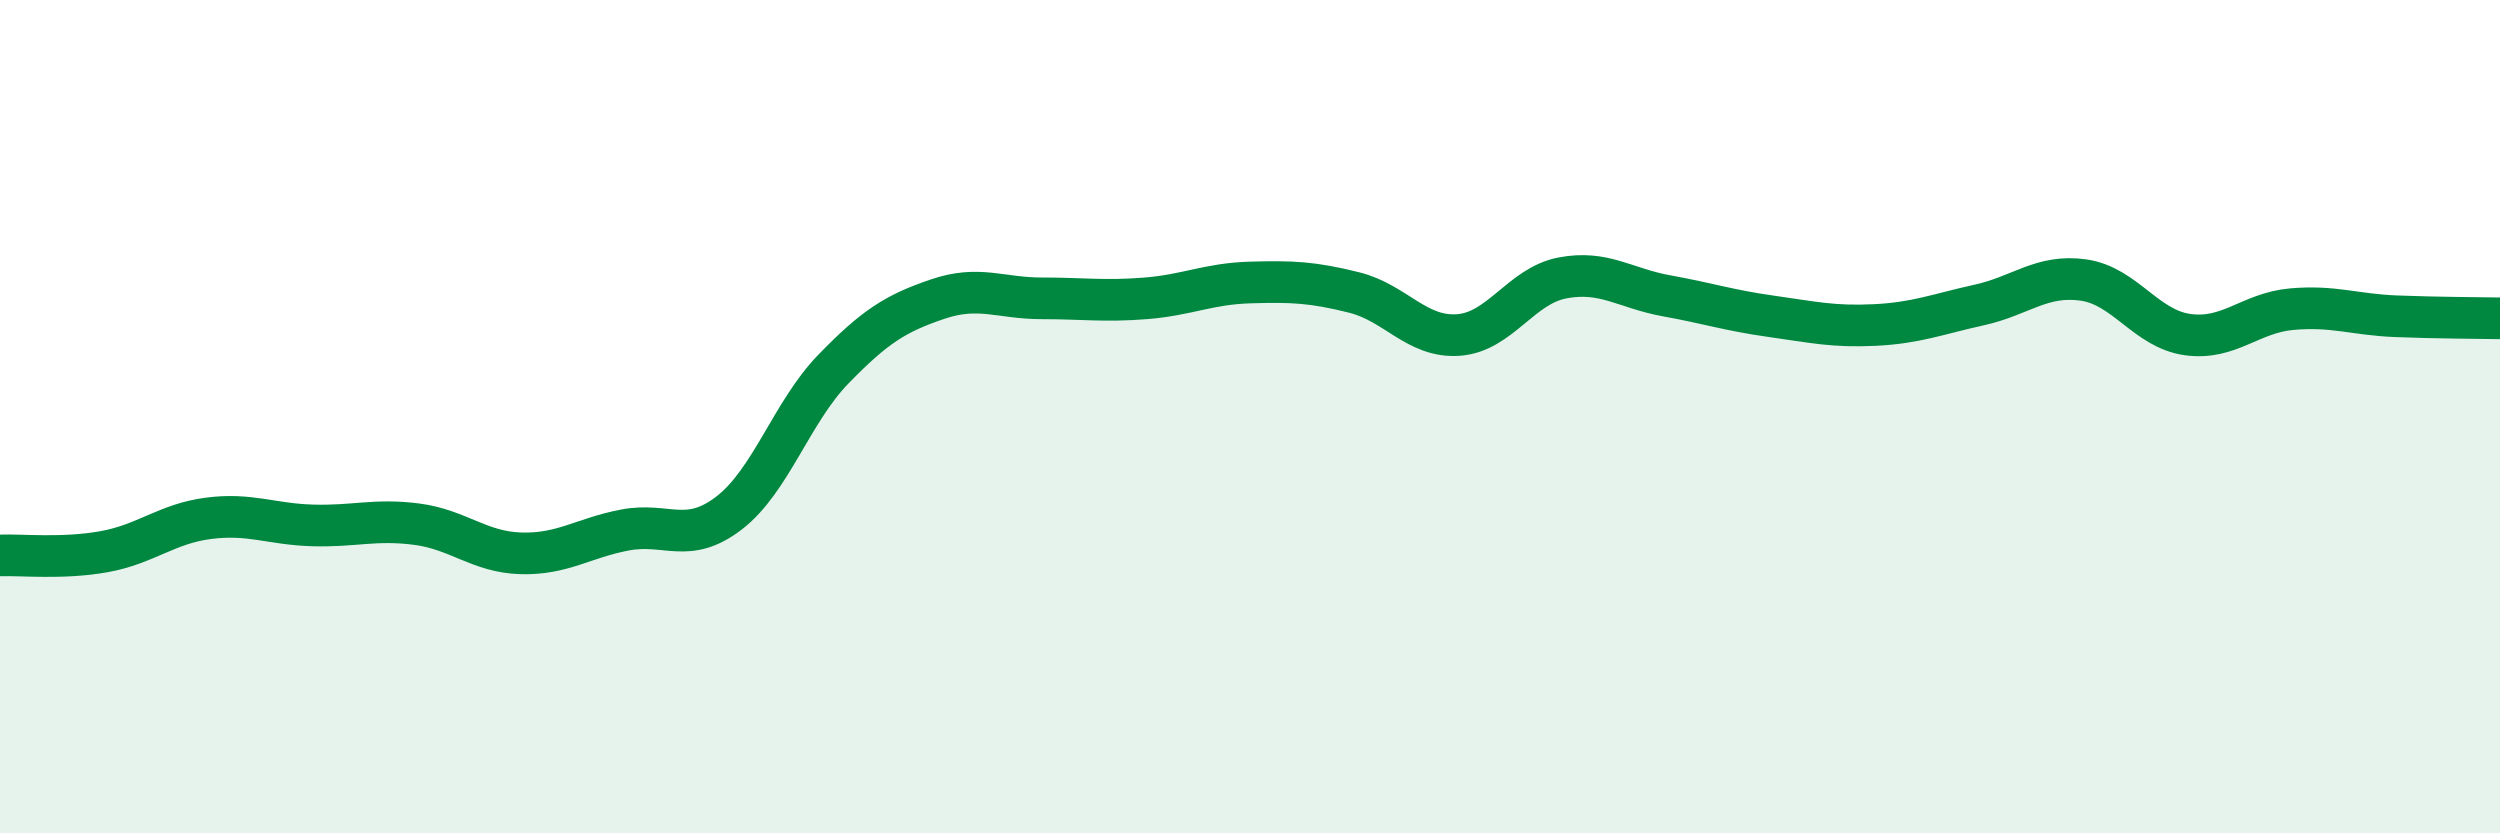
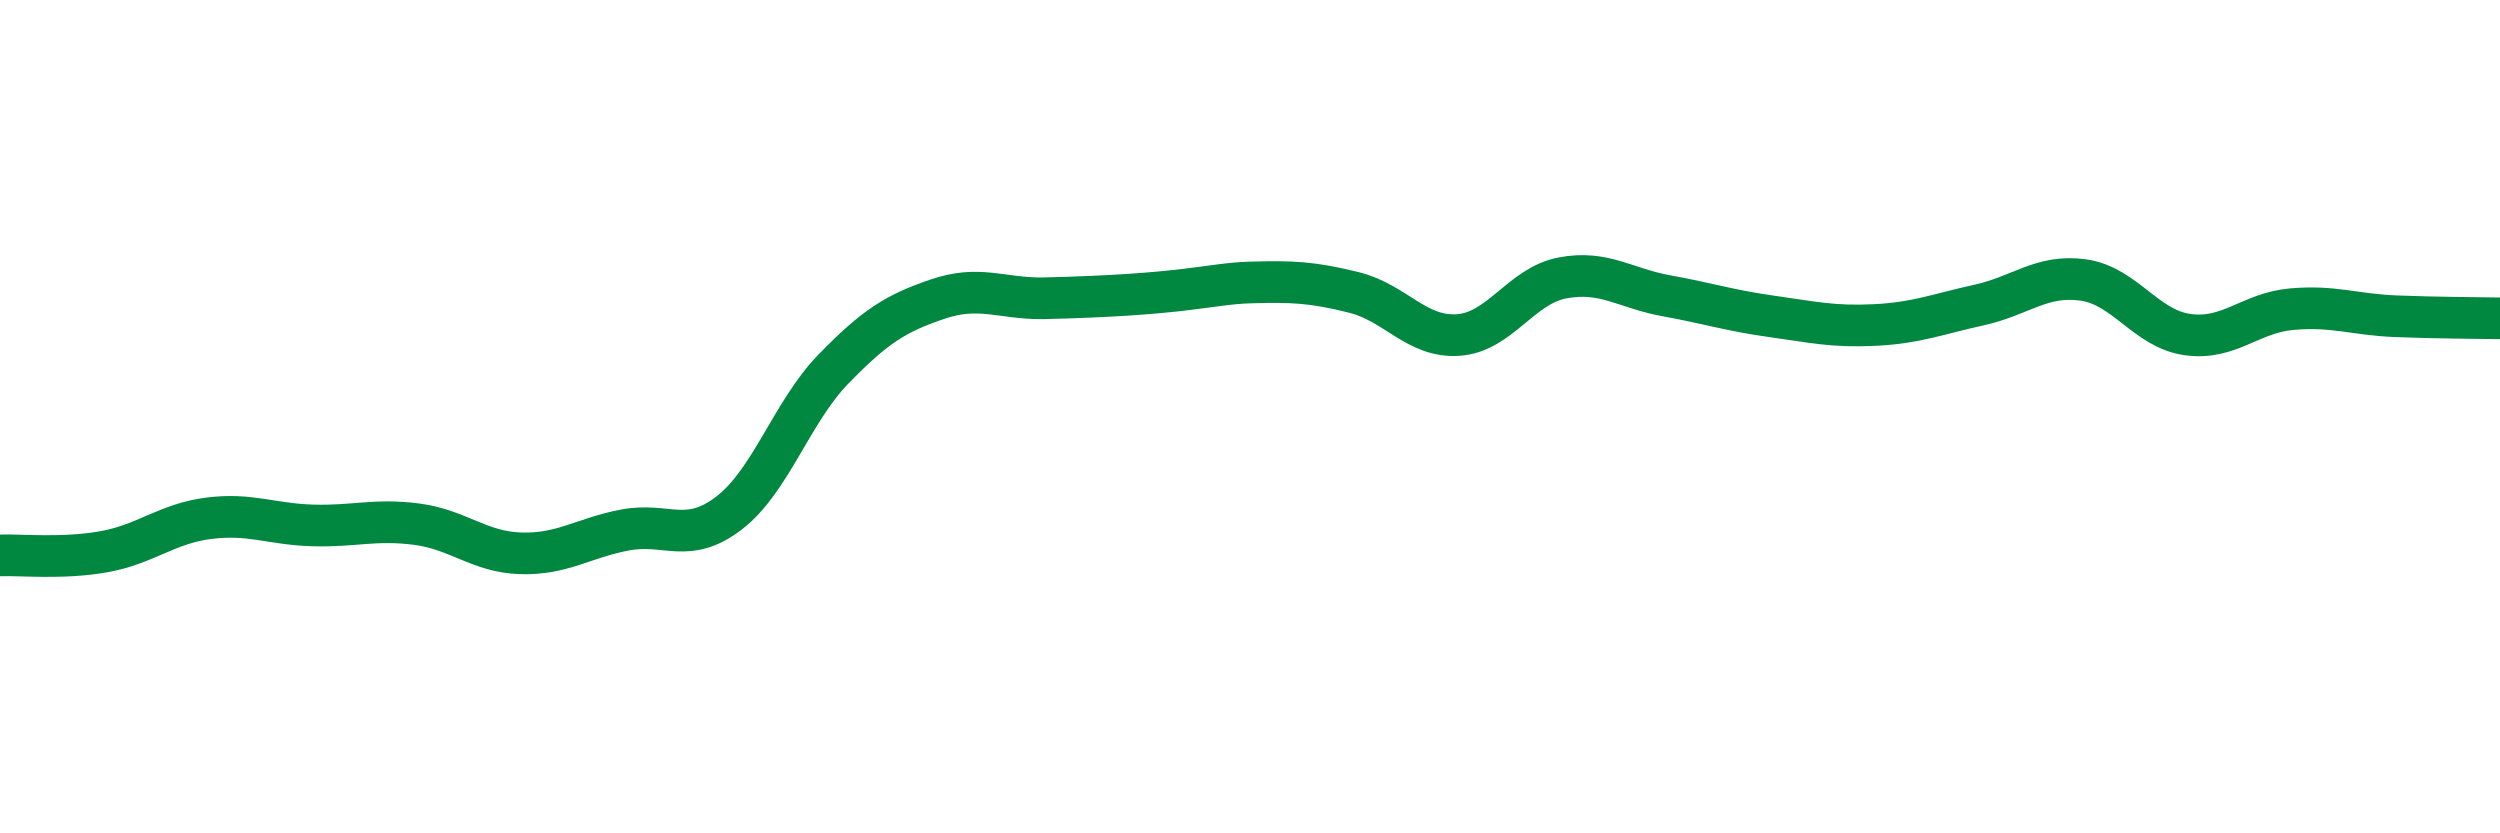
<svg xmlns="http://www.w3.org/2000/svg" width="60" height="20" viewBox="0 0 60 20">
-   <path d="M 0,13.33 C 0.5,13.31 1.5,13.42 2.5,13.24 C 3.5,13.06 4,12.57 5,12.44 C 6,12.31 6.5,12.58 7.5,12.61 C 8.5,12.64 9,12.45 10,12.58 C 11,12.71 11.5,13.25 12.5,13.28 C 13.5,13.31 14,12.91 15,12.72 C 16,12.53 16.5,13.08 17.5,12.31 C 18.5,11.54 19,9.89 20,8.86 C 21,7.83 21.5,7.52 22.5,7.18 C 23.5,6.84 24,7.16 25,7.16 C 26,7.16 26.5,7.24 27.5,7.16 C 28.5,7.08 29,6.81 30,6.78 C 31,6.75 31.5,6.77 32.5,7.02 C 33.5,7.27 34,8.11 35,8.04 C 36,7.97 36.5,6.86 37.5,6.67 C 38.5,6.48 39,6.92 40,7.1 C 41,7.28 41.5,7.45 42.5,7.59 C 43.5,7.73 44,7.85 45,7.8 C 46,7.75 46.5,7.54 47.5,7.32 C 48.5,7.1 49,6.58 50,6.72 C 51,6.86 51.5,7.89 52.5,8.03 C 53.5,8.17 54,7.51 55,7.42 C 56,7.33 56.5,7.55 57.5,7.59 C 58.5,7.63 59.5,7.63 60,7.64L60 20L0 20Z" fill="#008740" opacity="0.1" stroke-linecap="round" stroke-linejoin="round" />
-   <path d="M 0,13.33 C 0.5,13.31 1.5,13.42 2.5,13.24 C 3.5,13.06 4,12.57 5,12.44 C 6,12.31 6.5,12.58 7.5,12.61 C 8.5,12.64 9,12.45 10,12.58 C 11,12.71 11.5,13.25 12.5,13.28 C 13.5,13.31 14,12.91 15,12.72 C 16,12.53 16.5,13.08 17.5,12.31 C 18.5,11.54 19,9.89 20,8.86 C 21,7.83 21.5,7.52 22.5,7.18 C 23.5,6.84 24,7.16 25,7.16 C 26,7.16 26.5,7.24 27.5,7.16 C 28.5,7.08 29,6.81 30,6.78 C 31,6.75 31.5,6.77 32.5,7.02 C 33.5,7.27 34,8.11 35,8.04 C 36,7.97 36.5,6.86 37.5,6.67 C 38.5,6.48 39,6.92 40,7.1 C 41,7.28 41.5,7.45 42.5,7.59 C 43.5,7.73 44,7.85 45,7.8 C 46,7.75 46.5,7.54 47.5,7.32 C 48.5,7.1 49,6.58 50,6.72 C 51,6.86 51.5,7.89 52.5,8.03 C 53.5,8.17 54,7.51 55,7.42 C 56,7.33 56.5,7.55 57.5,7.59 C 58.5,7.63 59.5,7.63 60,7.64" stroke="#008740" stroke-width="1" fill="none" stroke-linecap="round" stroke-linejoin="round" />
+   <path d="M 0,13.33 C 0.5,13.31 1.5,13.42 2.5,13.24 C 3.5,13.06 4,12.57 5,12.44 C 6,12.31 6.5,12.58 7.5,12.61 C 8.5,12.64 9,12.45 10,12.58 C 11,12.71 11.5,13.25 12.5,13.28 C 13.5,13.31 14,12.91 15,12.72 C 16,12.53 16.5,13.08 17.5,12.31 C 18.5,11.54 19,9.89 20,8.86 C 21,7.83 21.5,7.52 22.5,7.18 C 23.5,6.84 24,7.16 25,7.16 C 28.5,7.08 29,6.81 30,6.78 C 31,6.75 31.5,6.77 32.5,7.02 C 33.5,7.27 34,8.11 35,8.04 C 36,7.97 36.5,6.86 37.5,6.67 C 38.5,6.48 39,6.92 40,7.1 C 41,7.28 41.5,7.45 42.5,7.59 C 43.5,7.73 44,7.85 45,7.8 C 46,7.75 46.5,7.54 47.5,7.32 C 48.5,7.1 49,6.58 50,6.72 C 51,6.86 51.5,7.89 52.5,8.03 C 53.5,8.17 54,7.51 55,7.42 C 56,7.33 56.5,7.55 57.5,7.59 C 58.5,7.63 59.5,7.63 60,7.64" stroke="#008740" stroke-width="1" fill="none" stroke-linecap="round" stroke-linejoin="round" />
</svg>